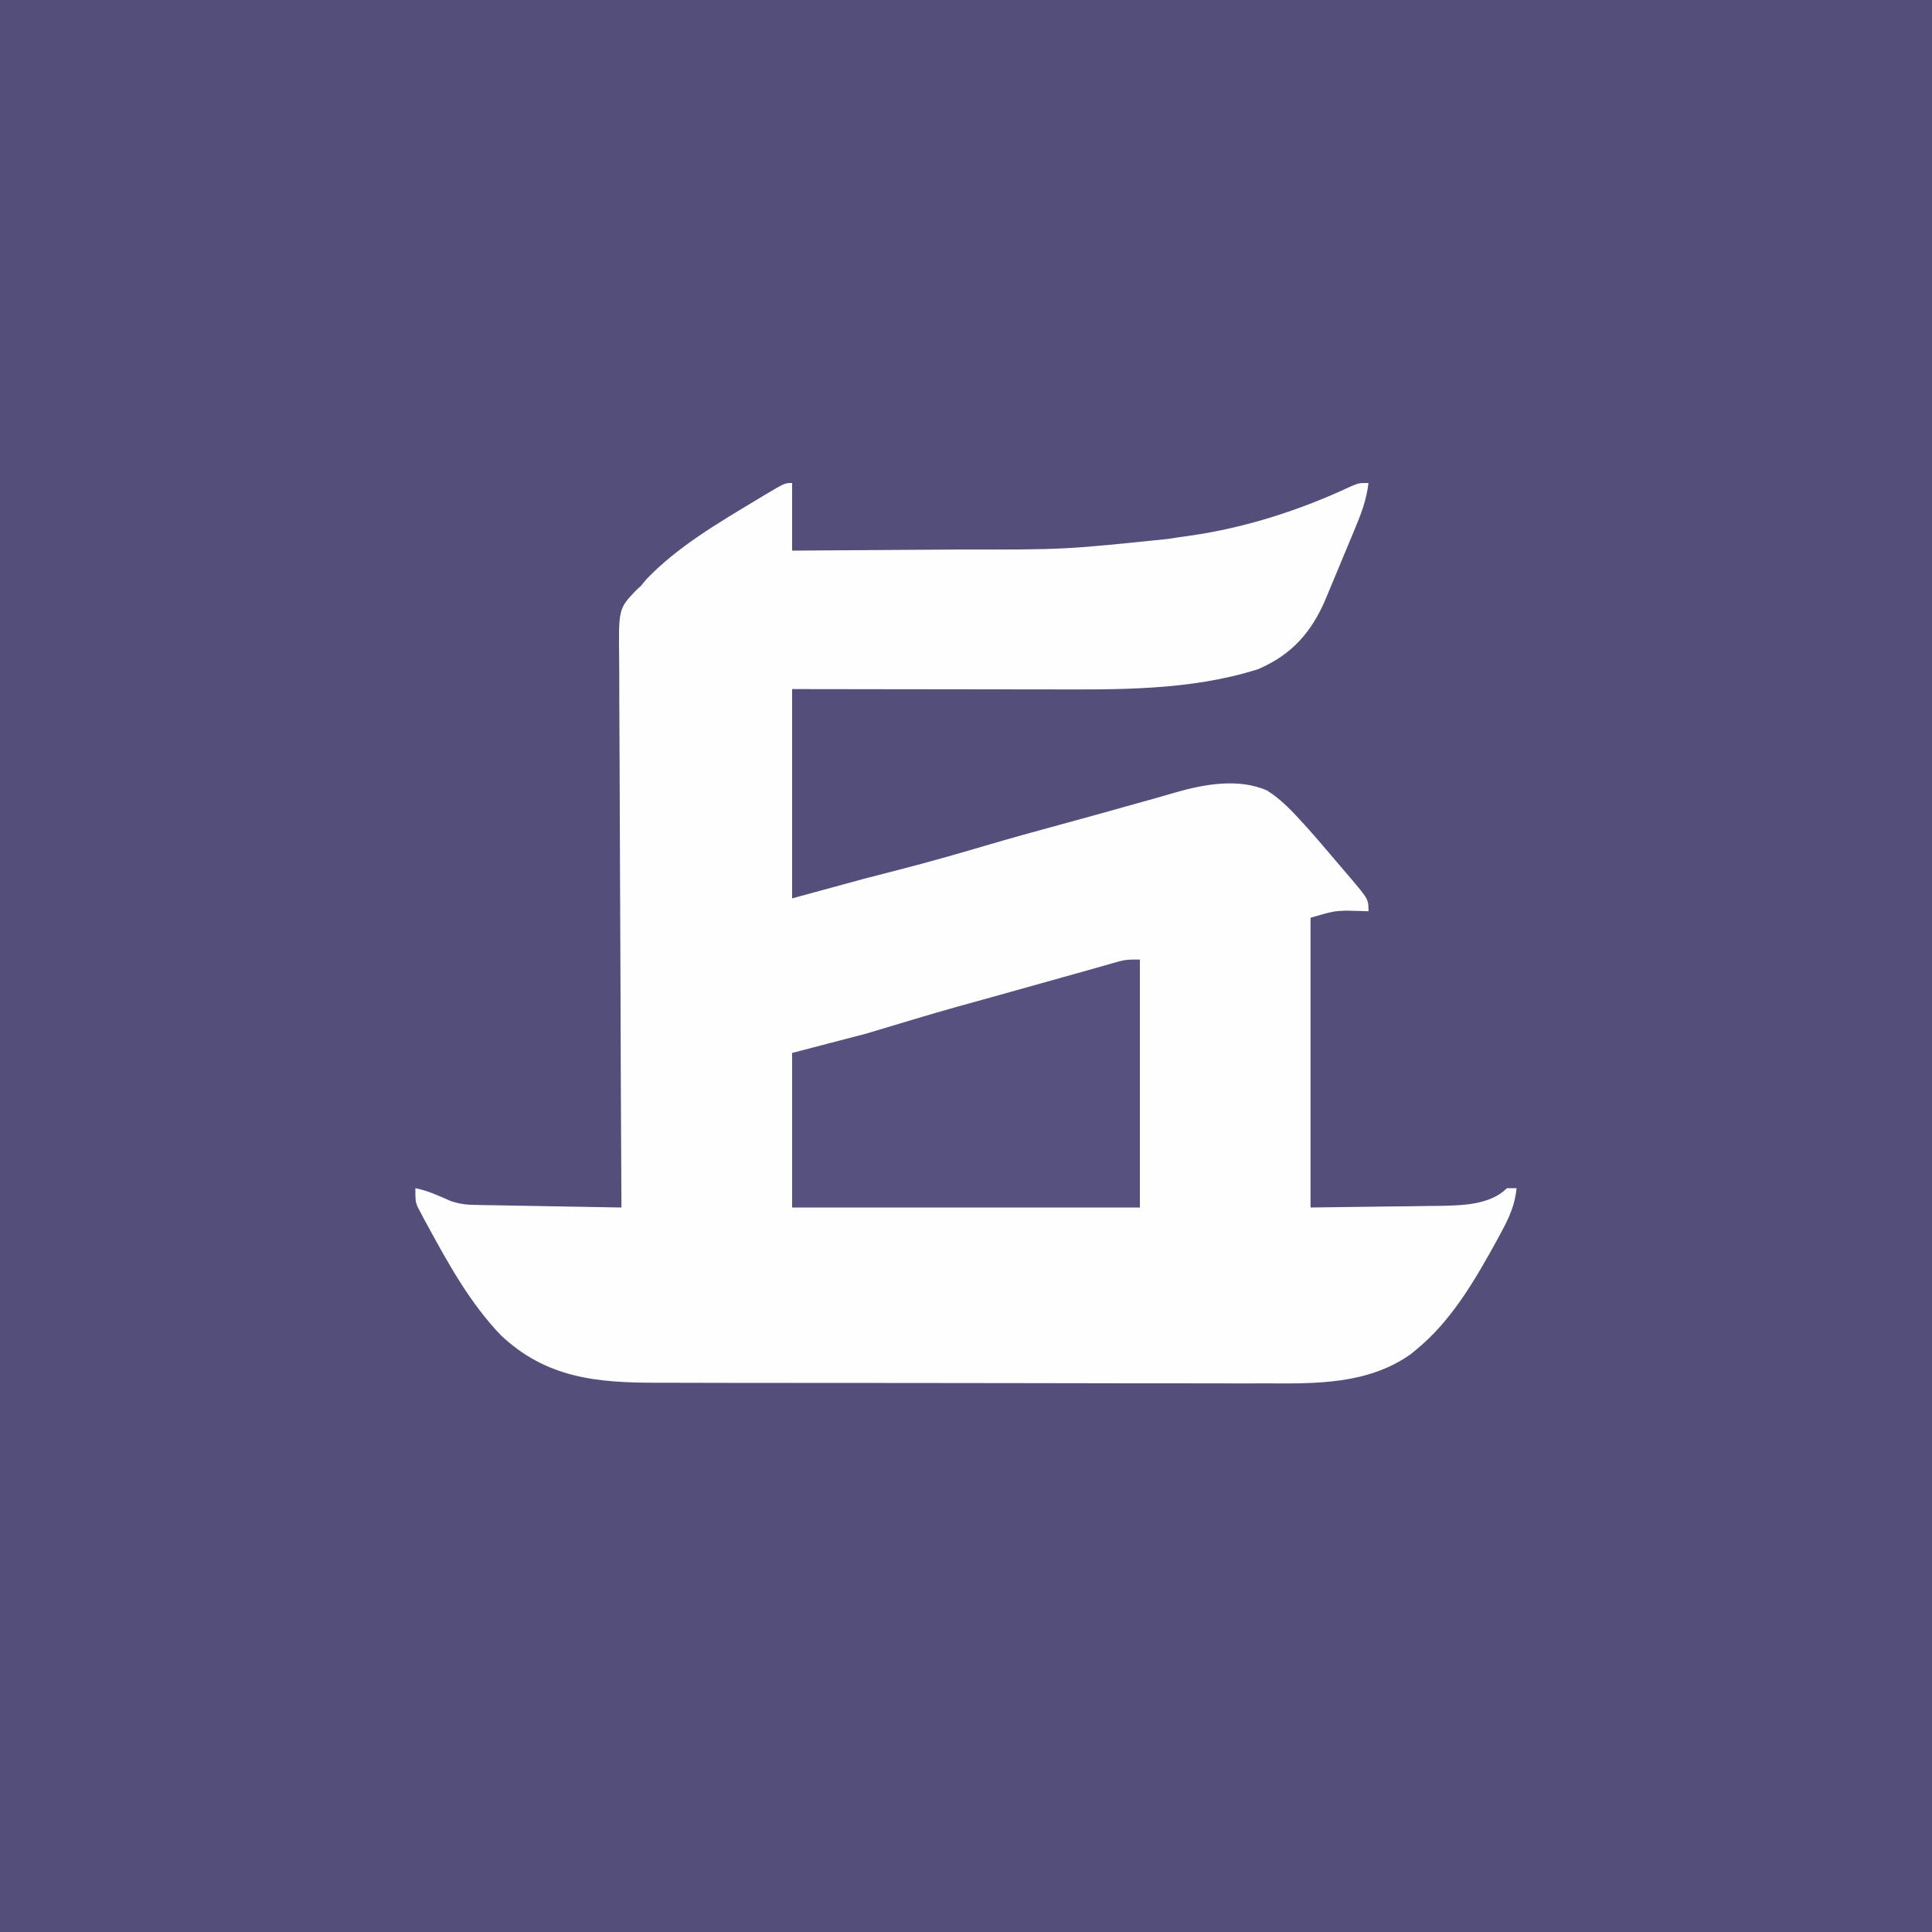
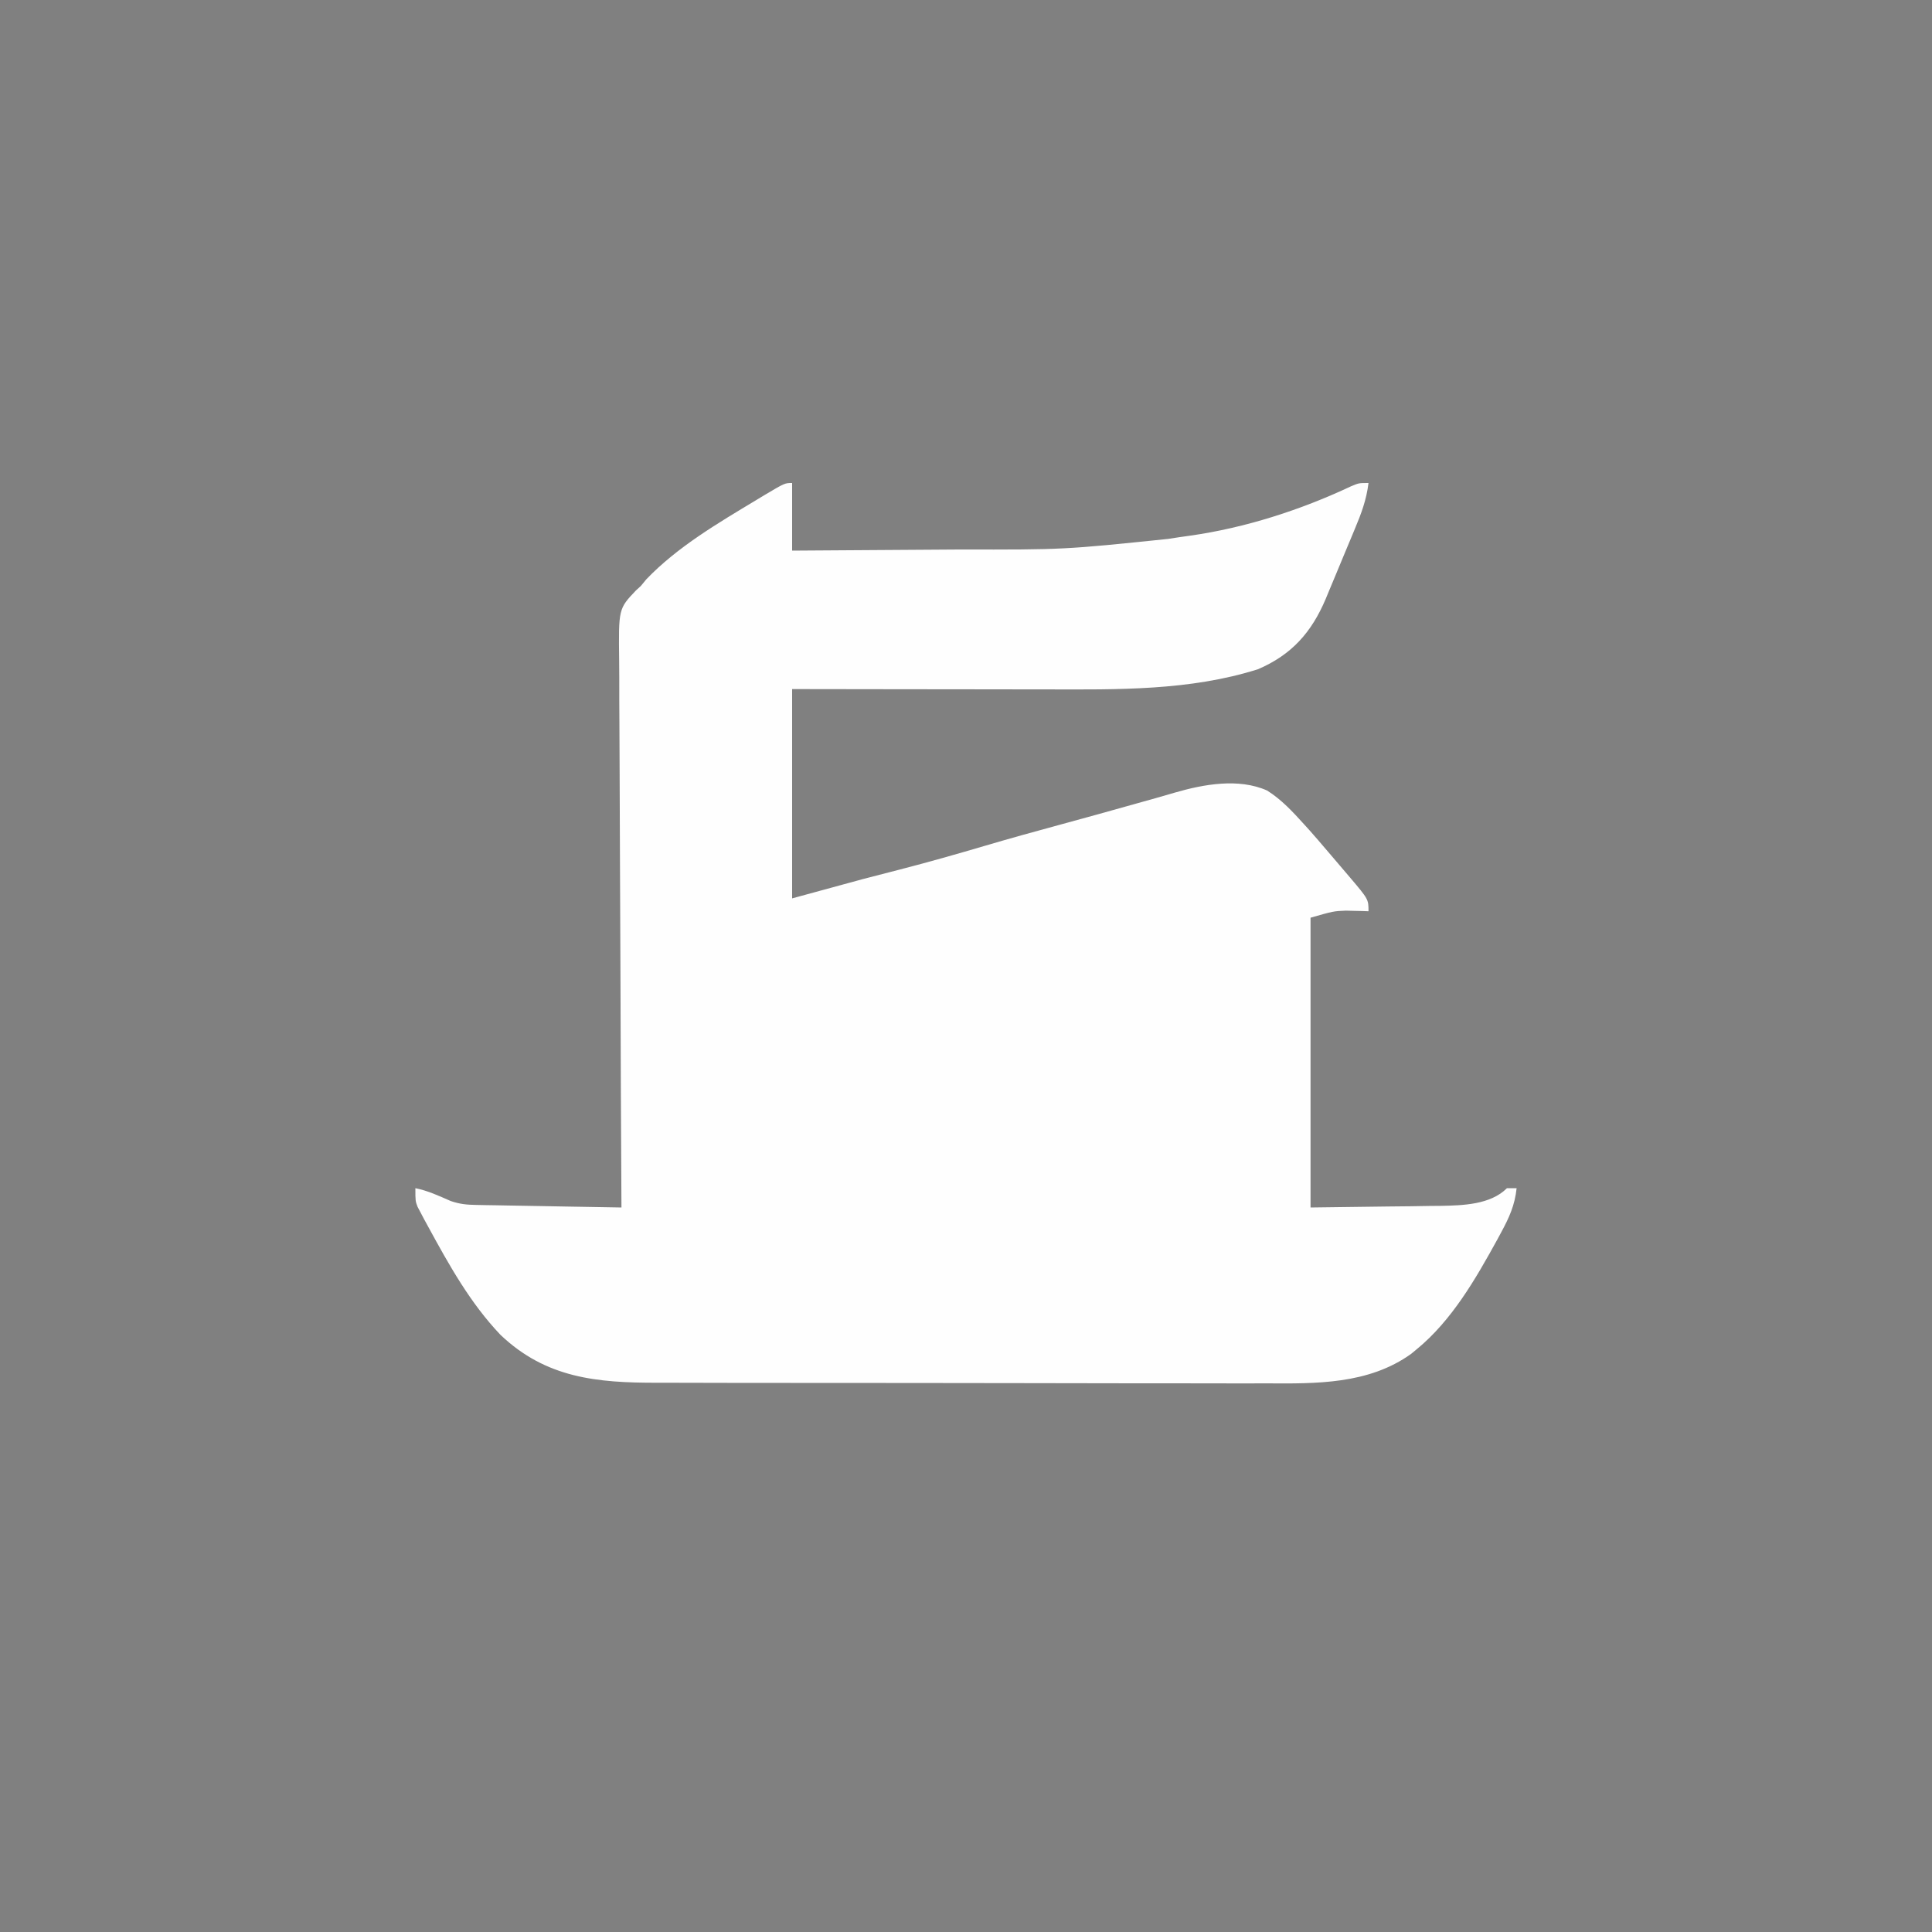
<svg xmlns="http://www.w3.org/2000/svg" version="1.1" width="600" height="600">
  <rect width="100%" height="100%" fill="#808080" stroke="none" />
-   <path d="M0 0 C198 0 396 0 600 0 C600 198 600 396 600 600 C402 600 204 600 0 600 C0 402 0 204 0 0 Z " fill="#544E7B" transform="translate(0,0)" />
  <path d="M0 0 C0 6.93 0 13.86 0 21 C11.824 20.937 23.649 20.861 35.473 20.764 C40.966 20.72 46.459 20.681 51.953 20.654 C84.466 20.707 84.466 20.707 116.758 17.365 C119.033 16.995 121.311 16.67 123.594 16.357 C140.698 13.934 157.947 8.378 173.559 1.031 C176 0 176 0 179 0 C178.38 5.173 176.763 9.494 174.762 14.25 C174.44 15.026 174.118 15.803 173.786 16.603 C173.106 18.238 172.422 19.871 171.736 21.504 C170.692 23.988 169.663 26.478 168.635 28.969 C167.97 30.563 167.304 32.157 166.637 33.75 C166.18 34.856 166.18 34.856 165.715 35.985 C161.325 46.352 155.162 53.344 144.672 57.836 C123.522 64.541 100.93 64.151 79.004 64.098 C76.716 64.096 74.428 64.094 72.14 64.093 C66.168 64.09 60.196 64.08 54.223 64.069 C47.031 64.057 39.839 64.052 32.646 64.046 C21.764 64.037 10.882 64.017 0 64 C0 85.45 0 106.9 0 129 C7.26 127.02 14.52 125.04 22 123 C25.79 122.012 29.58 121.029 33.375 120.062 C42.335 117.753 51.218 115.226 60.092 112.606 C67.576 110.4 75.085 108.311 82.617 106.276 C90.847 104.051 99.056 101.756 107.263 99.447 C109.22 98.897 111.177 98.35 113.135 97.805 C115.059 97.265 116.978 96.71 118.894 96.142 C127.806 93.557 138.667 91.58 147.5 95.5 C151.952 98.279 155.498 102.135 159 106 C159.552 106.607 160.103 107.214 160.672 107.84 C162.475 109.871 164.24 111.931 166 114 C166.443 114.519 166.887 115.037 167.344 115.571 C168.836 117.316 170.325 119.064 171.812 120.812 C172.533 121.658 172.533 121.658 173.269 122.52 C179 129.287 179 129.287 179 133 C178.371 132.977 177.742 132.954 177.094 132.93 C176.238 132.912 175.382 132.894 174.5 132.875 C173.665 132.852 172.829 132.829 171.969 132.805 C168.11 132.97 168.11 132.97 161 135 C161 164.7 161 194.4 161 225 C168.879 224.897 176.757 224.794 184.875 224.688 C188.576 224.65 188.576 224.65 192.351 224.612 C194.336 224.58 196.32 224.546 198.305 224.512 C199.815 224.502 199.815 224.502 201.356 224.493 C208.273 224.354 216.843 224.157 222 219 C222.99 219 223.98 219 225 219 C224.45 224.285 222.679 228.158 220.188 232.75 C219.597 233.847 219.597 233.847 218.994 234.967 C212.281 247.179 204.89 260.06 194 269 C193.416 269.483 192.832 269.967 192.23 270.465 C178.983 279.96 162.675 279.717 147.169 279.615 C144.91 279.619 142.651 279.624 140.393 279.632 C134.304 279.646 128.216 279.629 122.127 279.606 C115.733 279.586 109.34 279.592 102.946 279.594 C92.217 279.594 81.487 279.574 70.758 279.542 C59.746 279.509 48.733 279.495 37.72 279.501 C24.403 279.508 11.086 279.501 -2.23 279.479 C-7.3 279.471 -12.37 279.468 -17.44 279.47 C-23.412 279.471 -29.384 279.457 -35.357 279.431 C-37.541 279.424 -39.726 279.422 -41.911 279.425 C-60.581 279.448 -76.431 278.007 -90.57 264.551 C-99.952 254.702 -106.531 242.874 -113 231 C-113.6 229.903 -113.6 229.903 -114.212 228.783 C-114.579 228.086 -114.946 227.39 -115.324 226.672 C-115.649 226.059 -115.973 225.447 -116.307 224.815 C-117 223 -117 223 -117 219 C-113.1 219.78 -109.632 221.415 -106 223 C-103.083 223.972 -101.112 224.152 -98.07 224.205 C-97.069 224.225 -96.068 224.245 -95.037 224.266 C-93.959 224.282 -92.88 224.299 -91.77 224.316 C-90.111 224.348 -90.111 224.348 -88.419 224.379 C-84.884 224.445 -81.348 224.504 -77.812 224.562 C-75.417 224.606 -73.022 224.649 -70.627 224.693 C-64.751 224.8 -58.876 224.902 -53 225 C-53.006 224.054 -53.011 223.108 -53.017 222.133 C-53.15 199.106 -53.249 176.079 -53.311 153.051 C-53.342 141.916 -53.384 130.78 -53.453 119.644 C-53.512 109.937 -53.551 100.231 -53.565 90.524 C-53.572 85.385 -53.591 80.246 -53.634 75.107 C-53.675 70.268 -53.688 65.429 -53.679 60.589 C-53.68 58.815 -53.692 57.042 -53.715 55.268 C-53.916 39.052 -53.916 39.052 -48.458 33.327 C-47.977 32.889 -47.496 32.451 -47 32 C-46.426 31.304 -45.853 30.608 -45.262 29.891 C-35.561 19.78 -22.973 12.437 -11.062 5.25 C-10.192 4.724 -9.322 4.199 -8.425 3.657 C-2.257 0 -2.257 0 0 0 Z " fill="#FEFEFE" transform="translate(246,150)" />
-   <path d="M0 0 C0 25.41 0 50.82 0 77 C-35.64 77 -71.28 77 -108 77 C-108 61.16 -108 45.32 -108 29 C-100.41 27.02 -92.82 25.04 -85 23 C-77.598 20.798 -77.598 20.798 -70.207 18.562 C-61.272 15.856 -52.262 13.406 -43.267 10.909 C-36.703 9.083 -30.145 7.238 -23.585 5.397 C-21.668 4.86 -19.751 4.324 -17.833 3.791 C-15.877 3.245 -13.924 2.691 -11.972 2.131 C-10.999 1.856 -10.026 1.58 -9.023 1.297 C-8.154 1.048 -7.284 0.799 -6.388 0.542 C-4 0 -4 0 0 0 Z " fill="#57517F" transform="translate(354,298)" />
</svg>